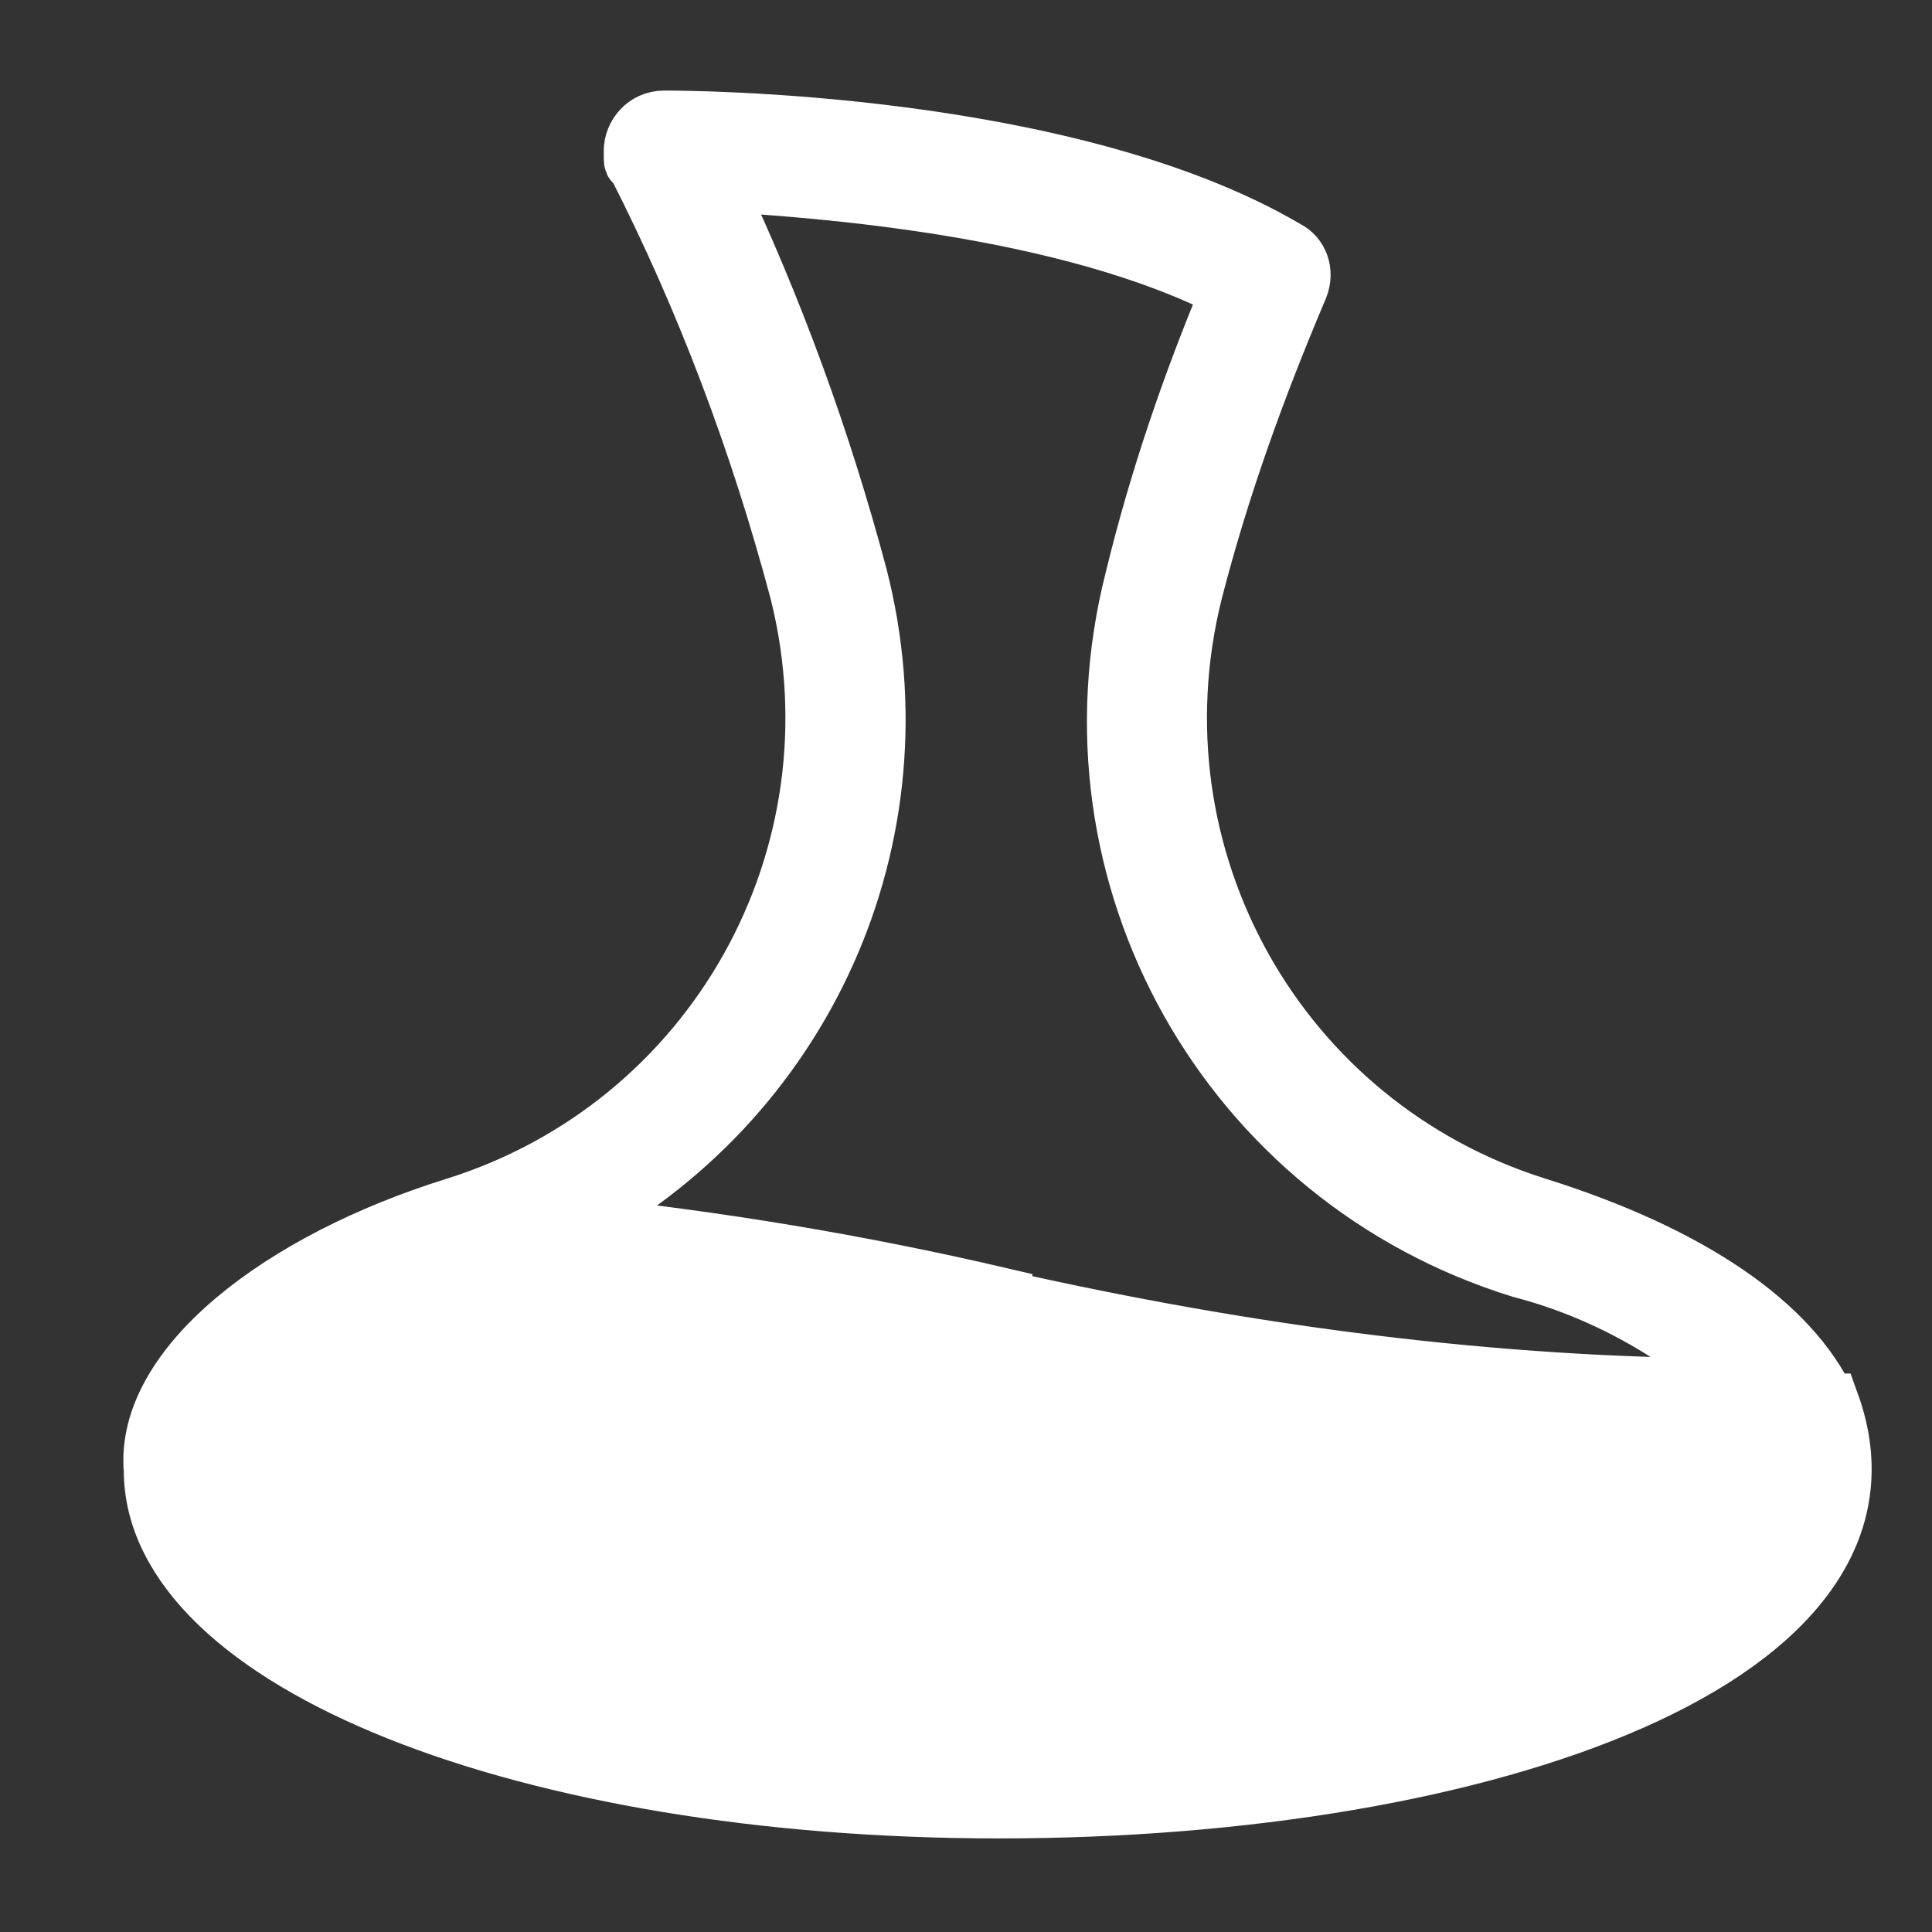
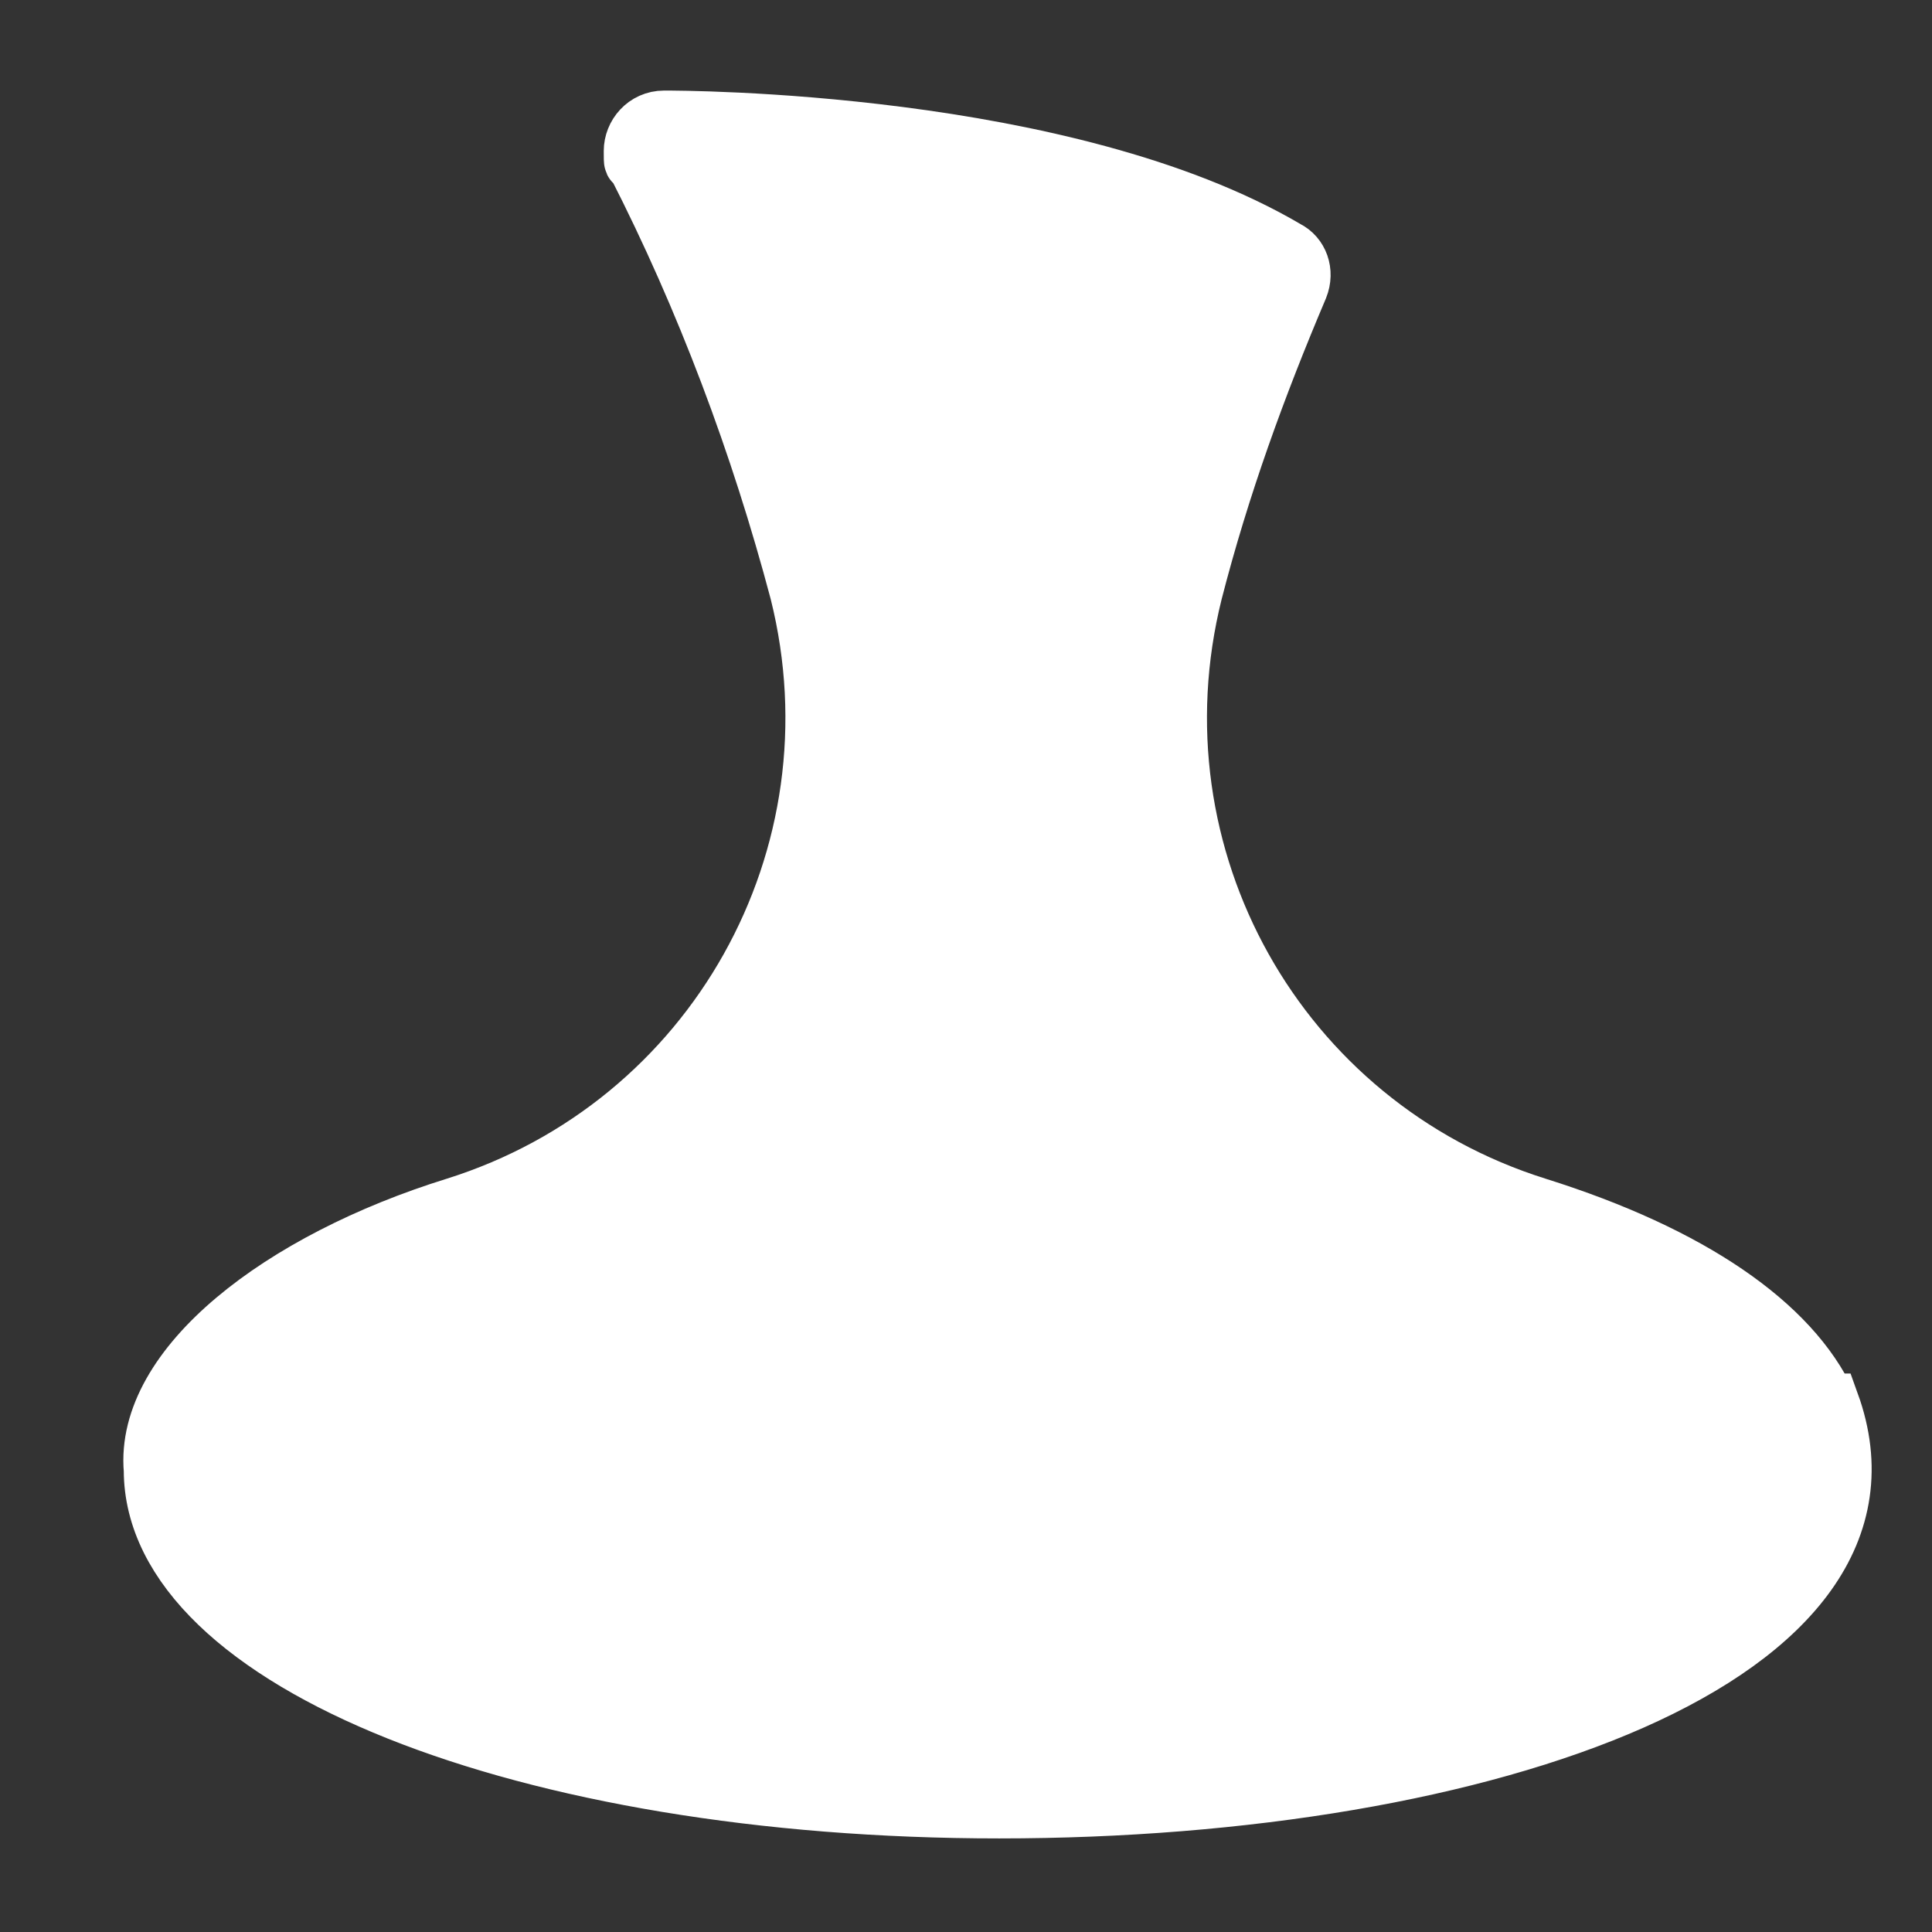
<svg xmlns="http://www.w3.org/2000/svg" id="glyph" version="1.1" viewBox="0 0 64 64">
  <rect x="0" y="0" width="64" height="64" fill="#333333" stroke="none" />
  <defs>
    <style>
      .st0 {
        fill: #fff;
        stroke: #fff;
        stroke-miterlimit: 10;
        stroke-width: 2px;
      }
    </style>
  </defs>
-   <path class="st0" d="M60.5,46.5c-1.2-2.6-4.5-4.9-9.6-6.5-8.6-2.7-13.6-11.6-11.4-20.4.9-3.5,2.1-6.8,3.5-10.1.2-.5,0-1-.4-1.2-7.3-4.3-20-4.3-20.6-4.3s-1,.5-1,1,0,.3.1.4c2.3,4.5,4.1,9.3,5.4,14.2,2.2,8.8-2.8,17.7-11.4,20.4-5.8,1.8-10.3,5.3-10,8.7,0,6.3,12.3,11.2,28,11.2,16.2,0,30.5-5.1,27.5-13.4h0ZM33.2,43c-4.7-1.1-9.5-1.9-14.4-2.4,7.8-4.1,11.8-12.9,9.6-21.5-1.2-4.5-2.8-8.9-4.8-13.1,3.5.2,11.8.8,17.2,3.6-1.3,3.1-2.4,6.3-3.2,9.6-2.5,9.8,3.1,19.8,12.8,22.8,2.7.7,5.2,2.1,7.3,4-8.2,0-16.4-1.1-24.4-2.9h-.1Z" />
+   <path class="st0" d="M60.5,46.5c-1.2-2.6-4.5-4.9-9.6-6.5-8.6-2.7-13.6-11.6-11.4-20.4.9-3.5,2.1-6.8,3.5-10.1.2-.5,0-1-.4-1.2-7.3-4.3-20-4.3-20.6-4.3s-1,.5-1,1,0,.3.1.4c2.3,4.5,4.1,9.3,5.4,14.2,2.2,8.8-2.8,17.7-11.4,20.4-5.8,1.8-10.3,5.3-10,8.7,0,6.3,12.3,11.2,28,11.2,16.2,0,30.5-5.1,27.5-13.4h0ZM33.2,43h-.1Z" />
</svg>